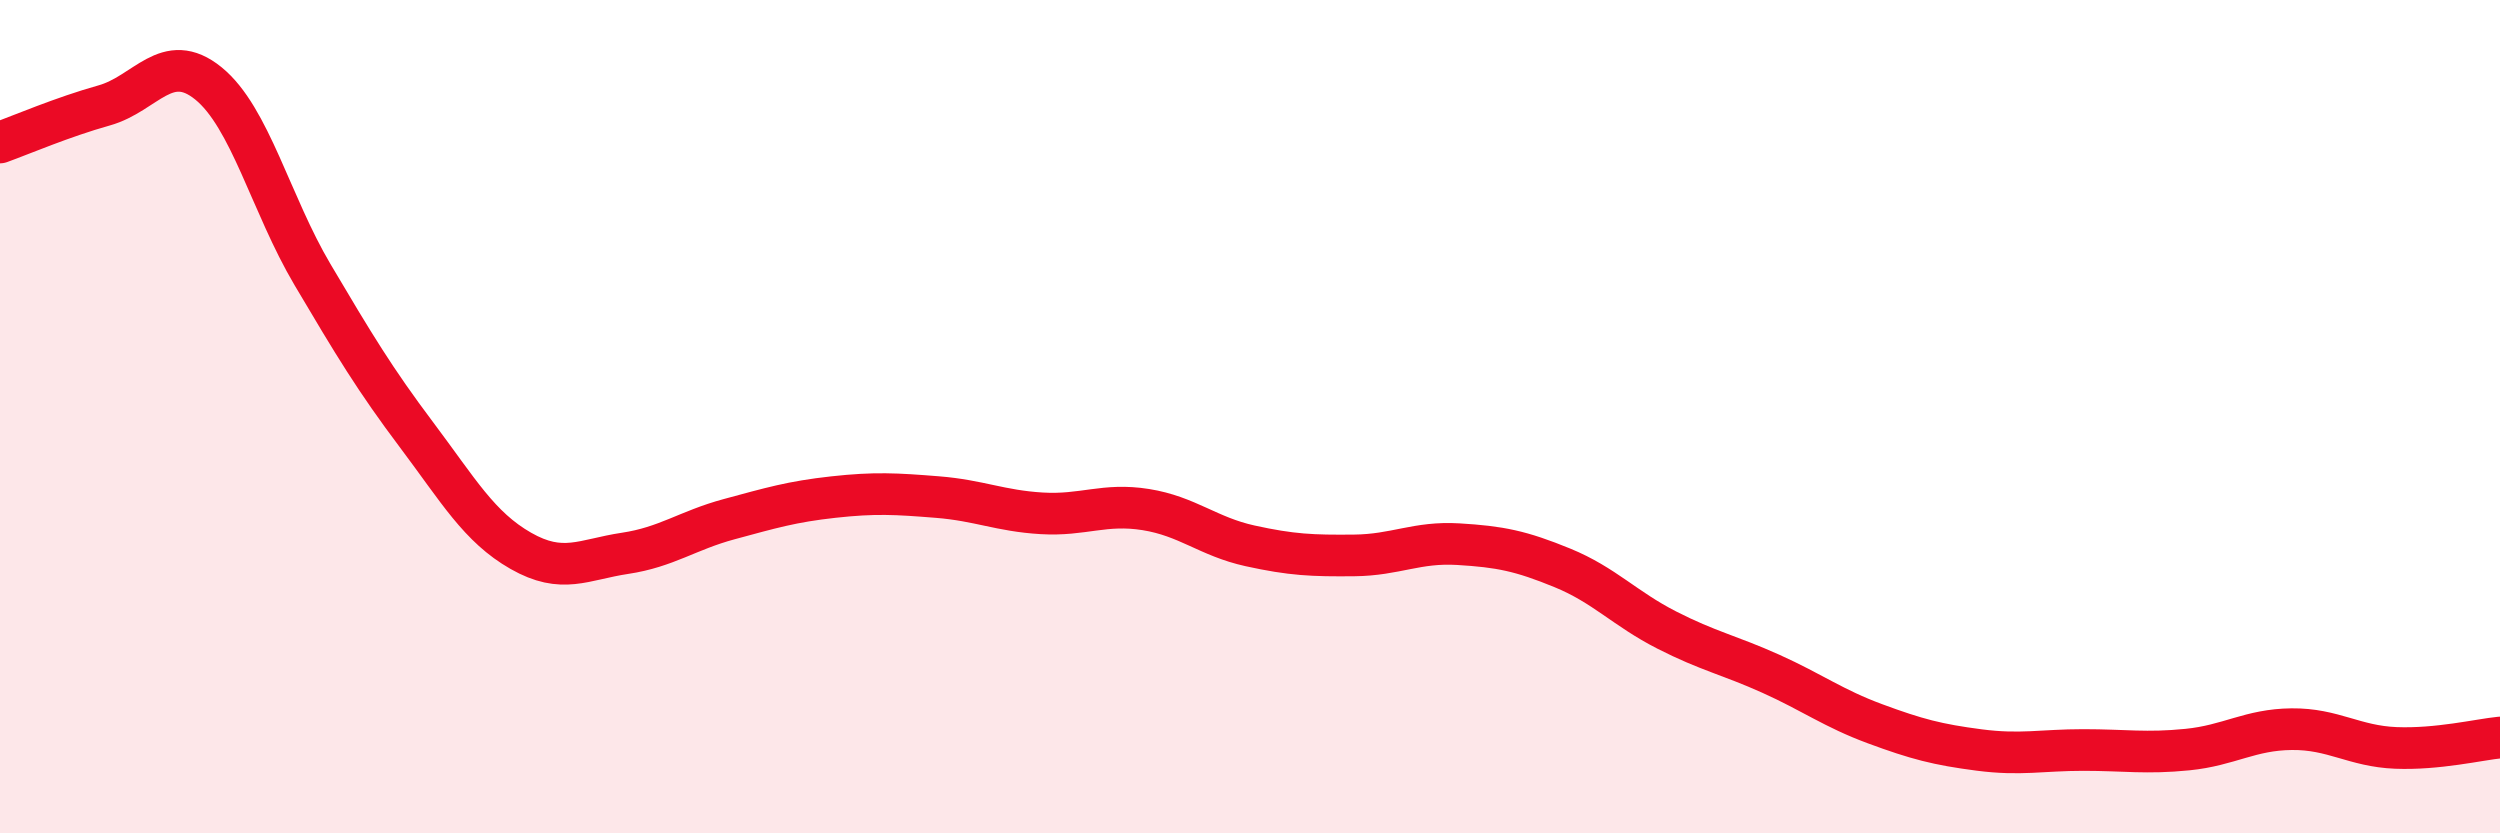
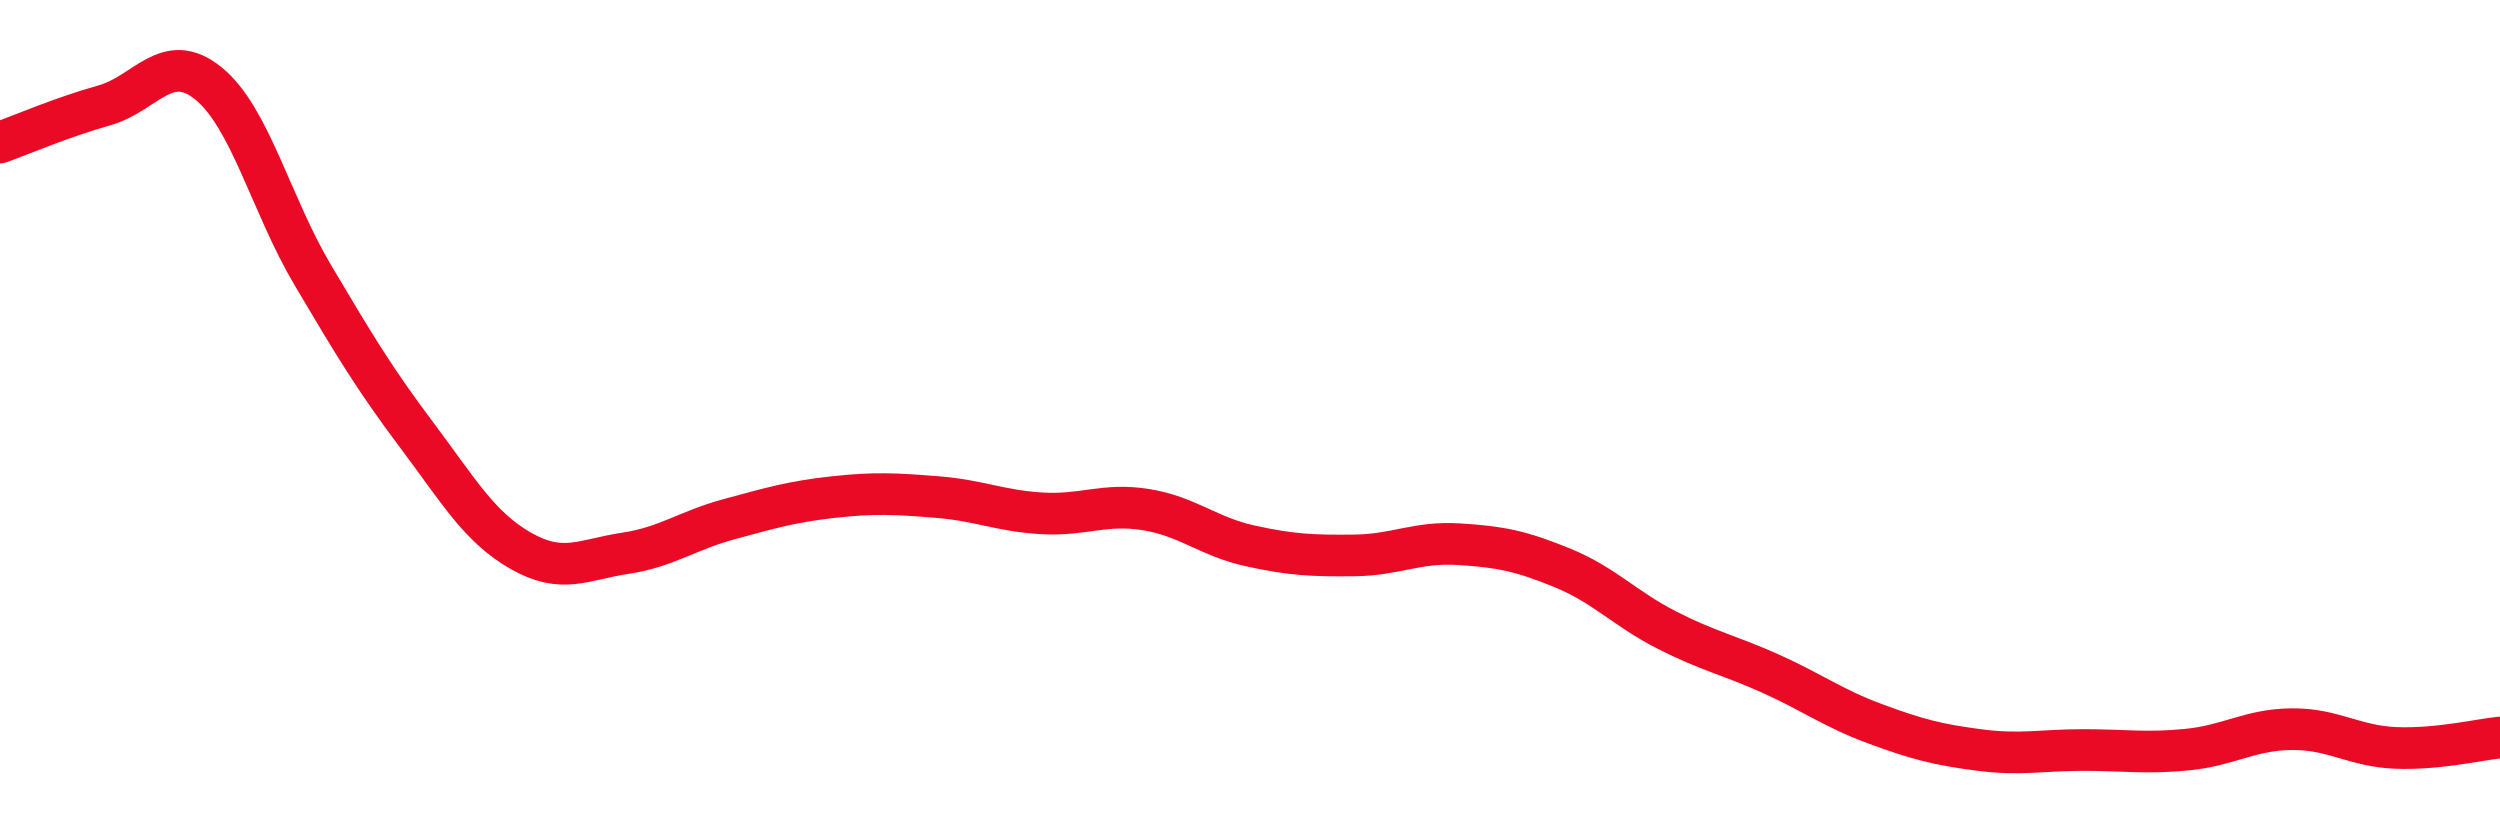
<svg xmlns="http://www.w3.org/2000/svg" width="60" height="20" viewBox="0 0 60 20">
-   <path d="M 0,3.42 C 0.5,3.24 1.5,2.81 2.5,2.53 C 3.5,2.25 4,1.19 5,2 C 6,2.81 6.5,4.9 7.5,6.59 C 8.5,8.28 9,9.11 10,10.44 C 11,11.77 11.5,12.65 12.5,13.22 C 13.5,13.79 14,13.43 15,13.28 C 16,13.13 16.5,12.73 17.5,12.46 C 18.5,12.19 19,12.04 20,11.93 C 21,11.82 21.5,11.85 22.5,11.93 C 23.5,12.01 24,12.26 25,12.32 C 26,12.38 26.5,12.07 27.5,12.23 C 28.5,12.39 29,12.88 30,13.1 C 31,13.32 31.5,13.34 32.5,13.33 C 33.5,13.32 34,13 35,13.06 C 36,13.12 36.5,13.22 37.5,13.63 C 38.5,14.04 39,14.61 40,15.12 C 41,15.63 41.5,15.72 42.5,16.17 C 43.5,16.62 44,17 45,17.37 C 46,17.74 46.5,17.87 47.5,18 C 48.5,18.13 49,18 50,18 C 51,18 51.5,18.09 52.5,17.99 C 53.5,17.89 54,17.51 55,17.5 C 56,17.49 56.5,17.91 57.5,17.95 C 58.5,17.99 59.5,17.75 60,17.7L60 20L0 20Z" fill="#EB0A25" opacity="0.1" stroke-linecap="round" stroke-linejoin="round" />
  <path d="M 0,3.42 C 0.5,3.24 1.5,2.81 2.5,2.53 C 3.5,2.25 4,1.19 5,2 C 6,2.81 6.5,4.9 7.5,6.59 C 8.5,8.28 9,9.11 10,10.44 C 11,11.77 11.5,12.65 12.5,13.22 C 13.5,13.79 14,13.43 15,13.28 C 16,13.13 16.5,12.73 17.5,12.46 C 18.5,12.19 19,12.04 20,11.93 C 21,11.82 21.5,11.85 22.5,11.93 C 23.5,12.01 24,12.26 25,12.32 C 26,12.38 26.5,12.07 27.5,12.23 C 28.5,12.39 29,12.88 30,13.1 C 31,13.32 31.5,13.34 32.5,13.33 C 33.5,13.32 34,13 35,13.06 C 36,13.12 36.5,13.22 37.5,13.63 C 38.5,14.04 39,14.61 40,15.12 C 41,15.63 41.5,15.72 42.5,16.17 C 43.5,16.62 44,17 45,17.37 C 46,17.74 46.5,17.87 47.5,18 C 48.5,18.13 49,18 50,18 C 51,18 51.5,18.09 52.5,17.99 C 53.5,17.89 54,17.51 55,17.5 C 56,17.49 56.5,17.91 57.5,17.95 C 58.5,17.99 59.5,17.75 60,17.7" stroke="#EB0A25" stroke-width="1" fill="none" stroke-linecap="round" stroke-linejoin="round" />
</svg>